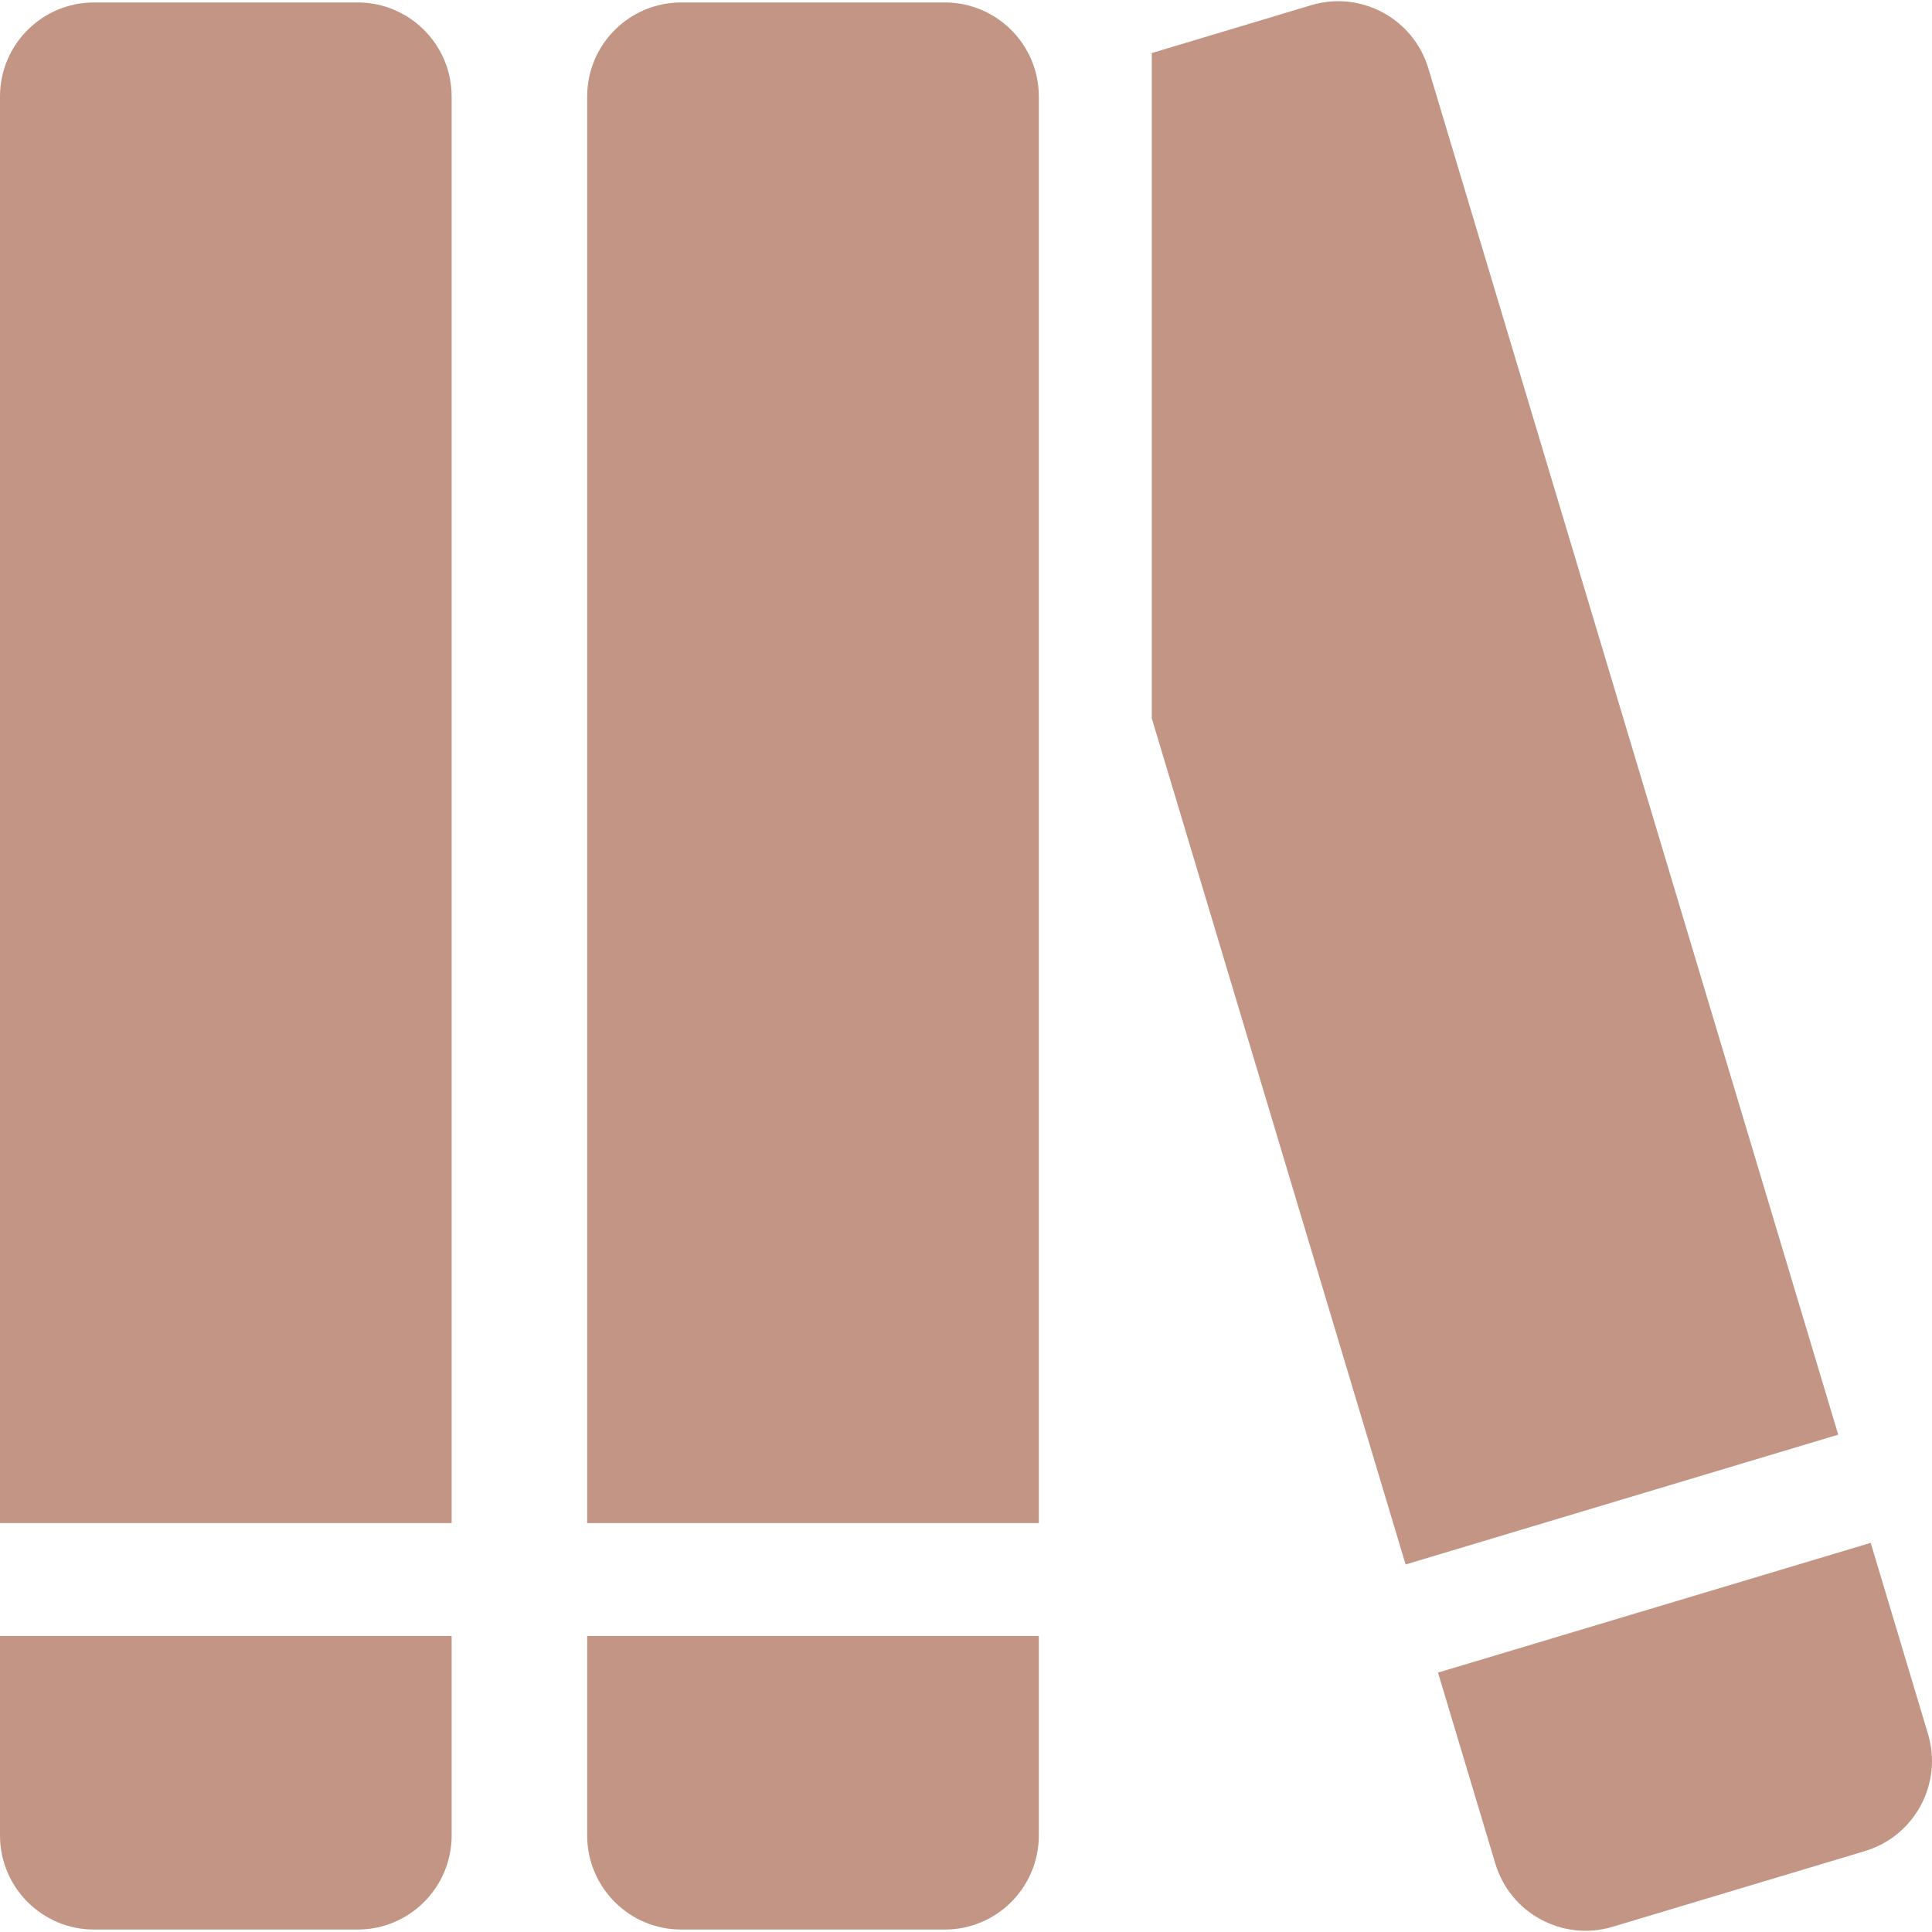
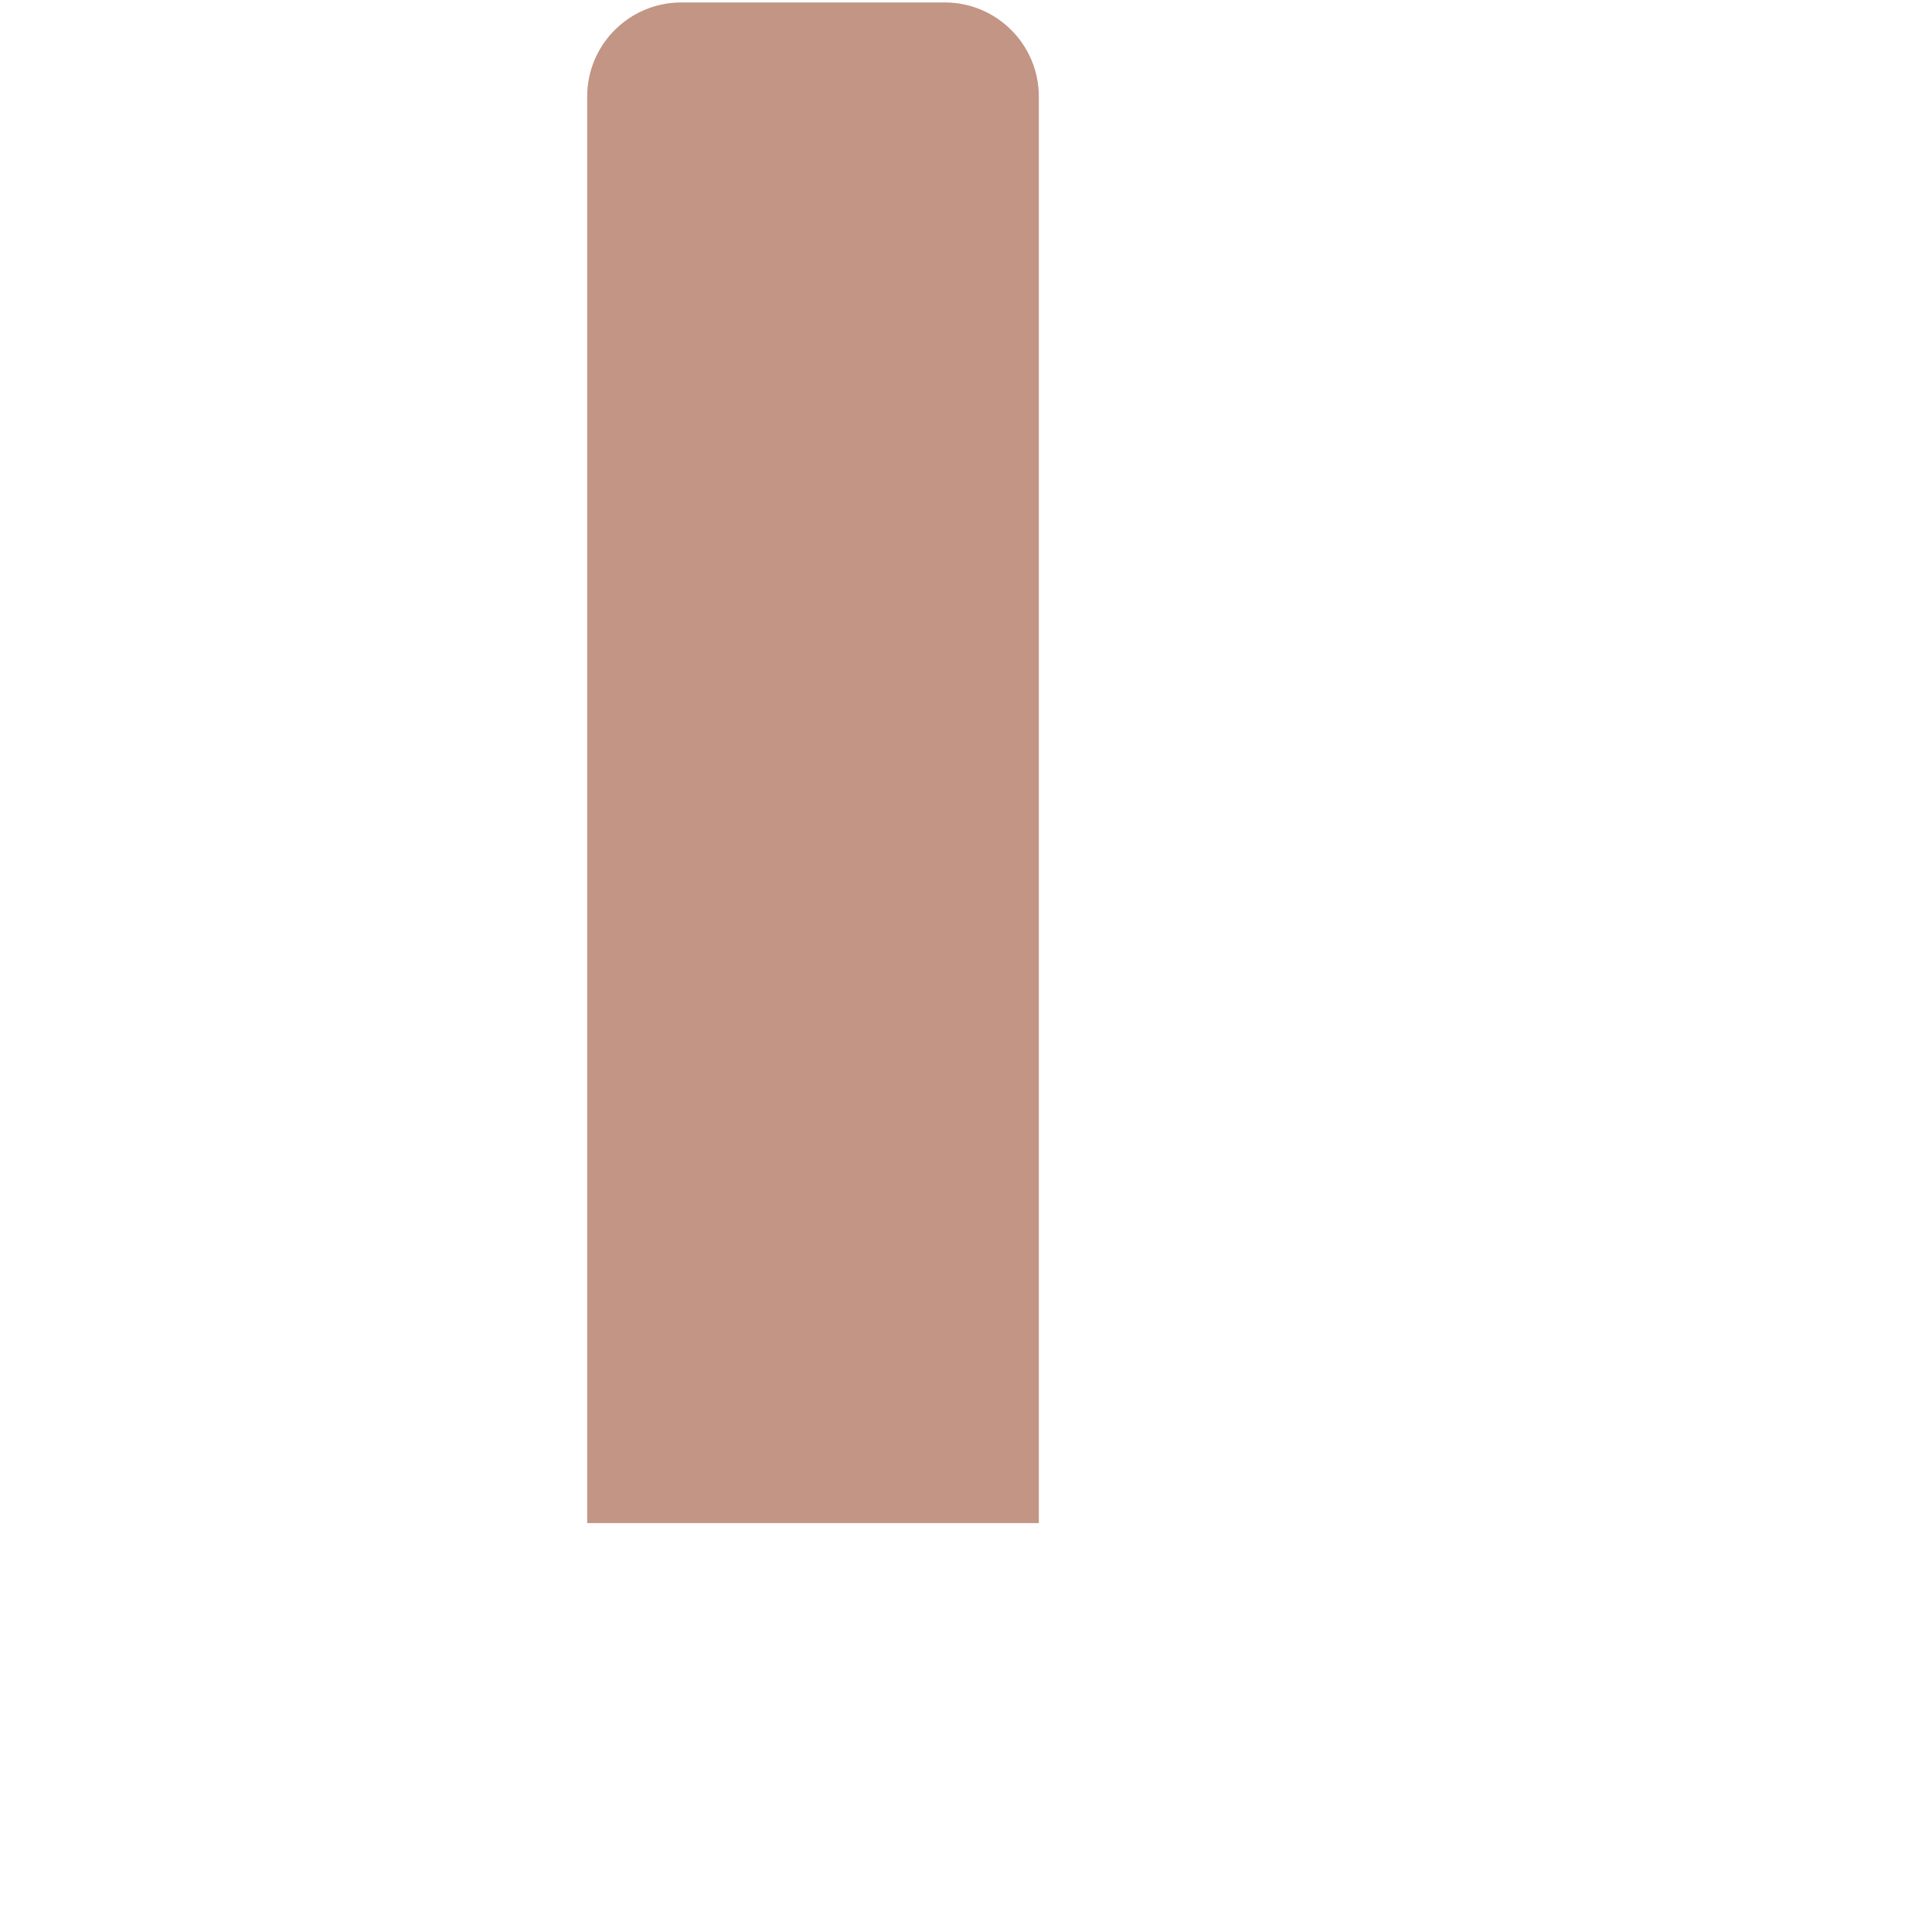
<svg xmlns="http://www.w3.org/2000/svg" width="26" height="26" viewBox="0 0 26 26" fill="none">
  <g clip-path="url(#clip0_3267_294)">
-     <path d="M4.812 0.033H1.266C0.567 0.033 0 0.6 0 1.299V20.497H6.078V1.299C6.078 0.6 5.511 0.033 4.812 0.033Z" fill="#C29585" />
-     <path d="M0 22.016V24.701C0 25.4 0.567 25.967 1.266 25.967H4.812C5.511 25.967 6.078 25.4 6.078 24.701V22.016H0Z" fill="#C29585" />
    <path d="M12.714 0.033H9.168C8.469 0.033 7.902 0.6 7.902 1.299V20.497H13.98V1.299C13.98 0.6 13.413 0.033 12.714 0.033Z" fill="#C29585" />
-     <path d="M7.902 22.016V24.701C7.902 25.4 8.469 25.967 9.168 25.967H12.714C13.413 25.967 13.98 25.4 13.98 24.701V22.016H7.902Z" fill="#C29585" />
-     <path d="M19.222 0.919C19.021 0.25 18.315 -0.131 17.645 0.07L15.5 0.714V9.666L18.916 21.054L24.738 19.307L19.222 0.919Z" fill="#C29585" />
-     <path d="M25.946 23.334L25.175 20.763L19.352 22.509L20.124 25.081C20.325 25.75 21.031 26.131 21.701 25.93L25.097 24.911C25.767 24.71 26.147 24.004 25.946 23.334Z" fill="#C29585" />
  </g>
  <defs>
    <clipPath id="clip0_3267_294">
      <rect width="26" height="26" fill="white" />
    </clipPath>
  </defs>
</svg>